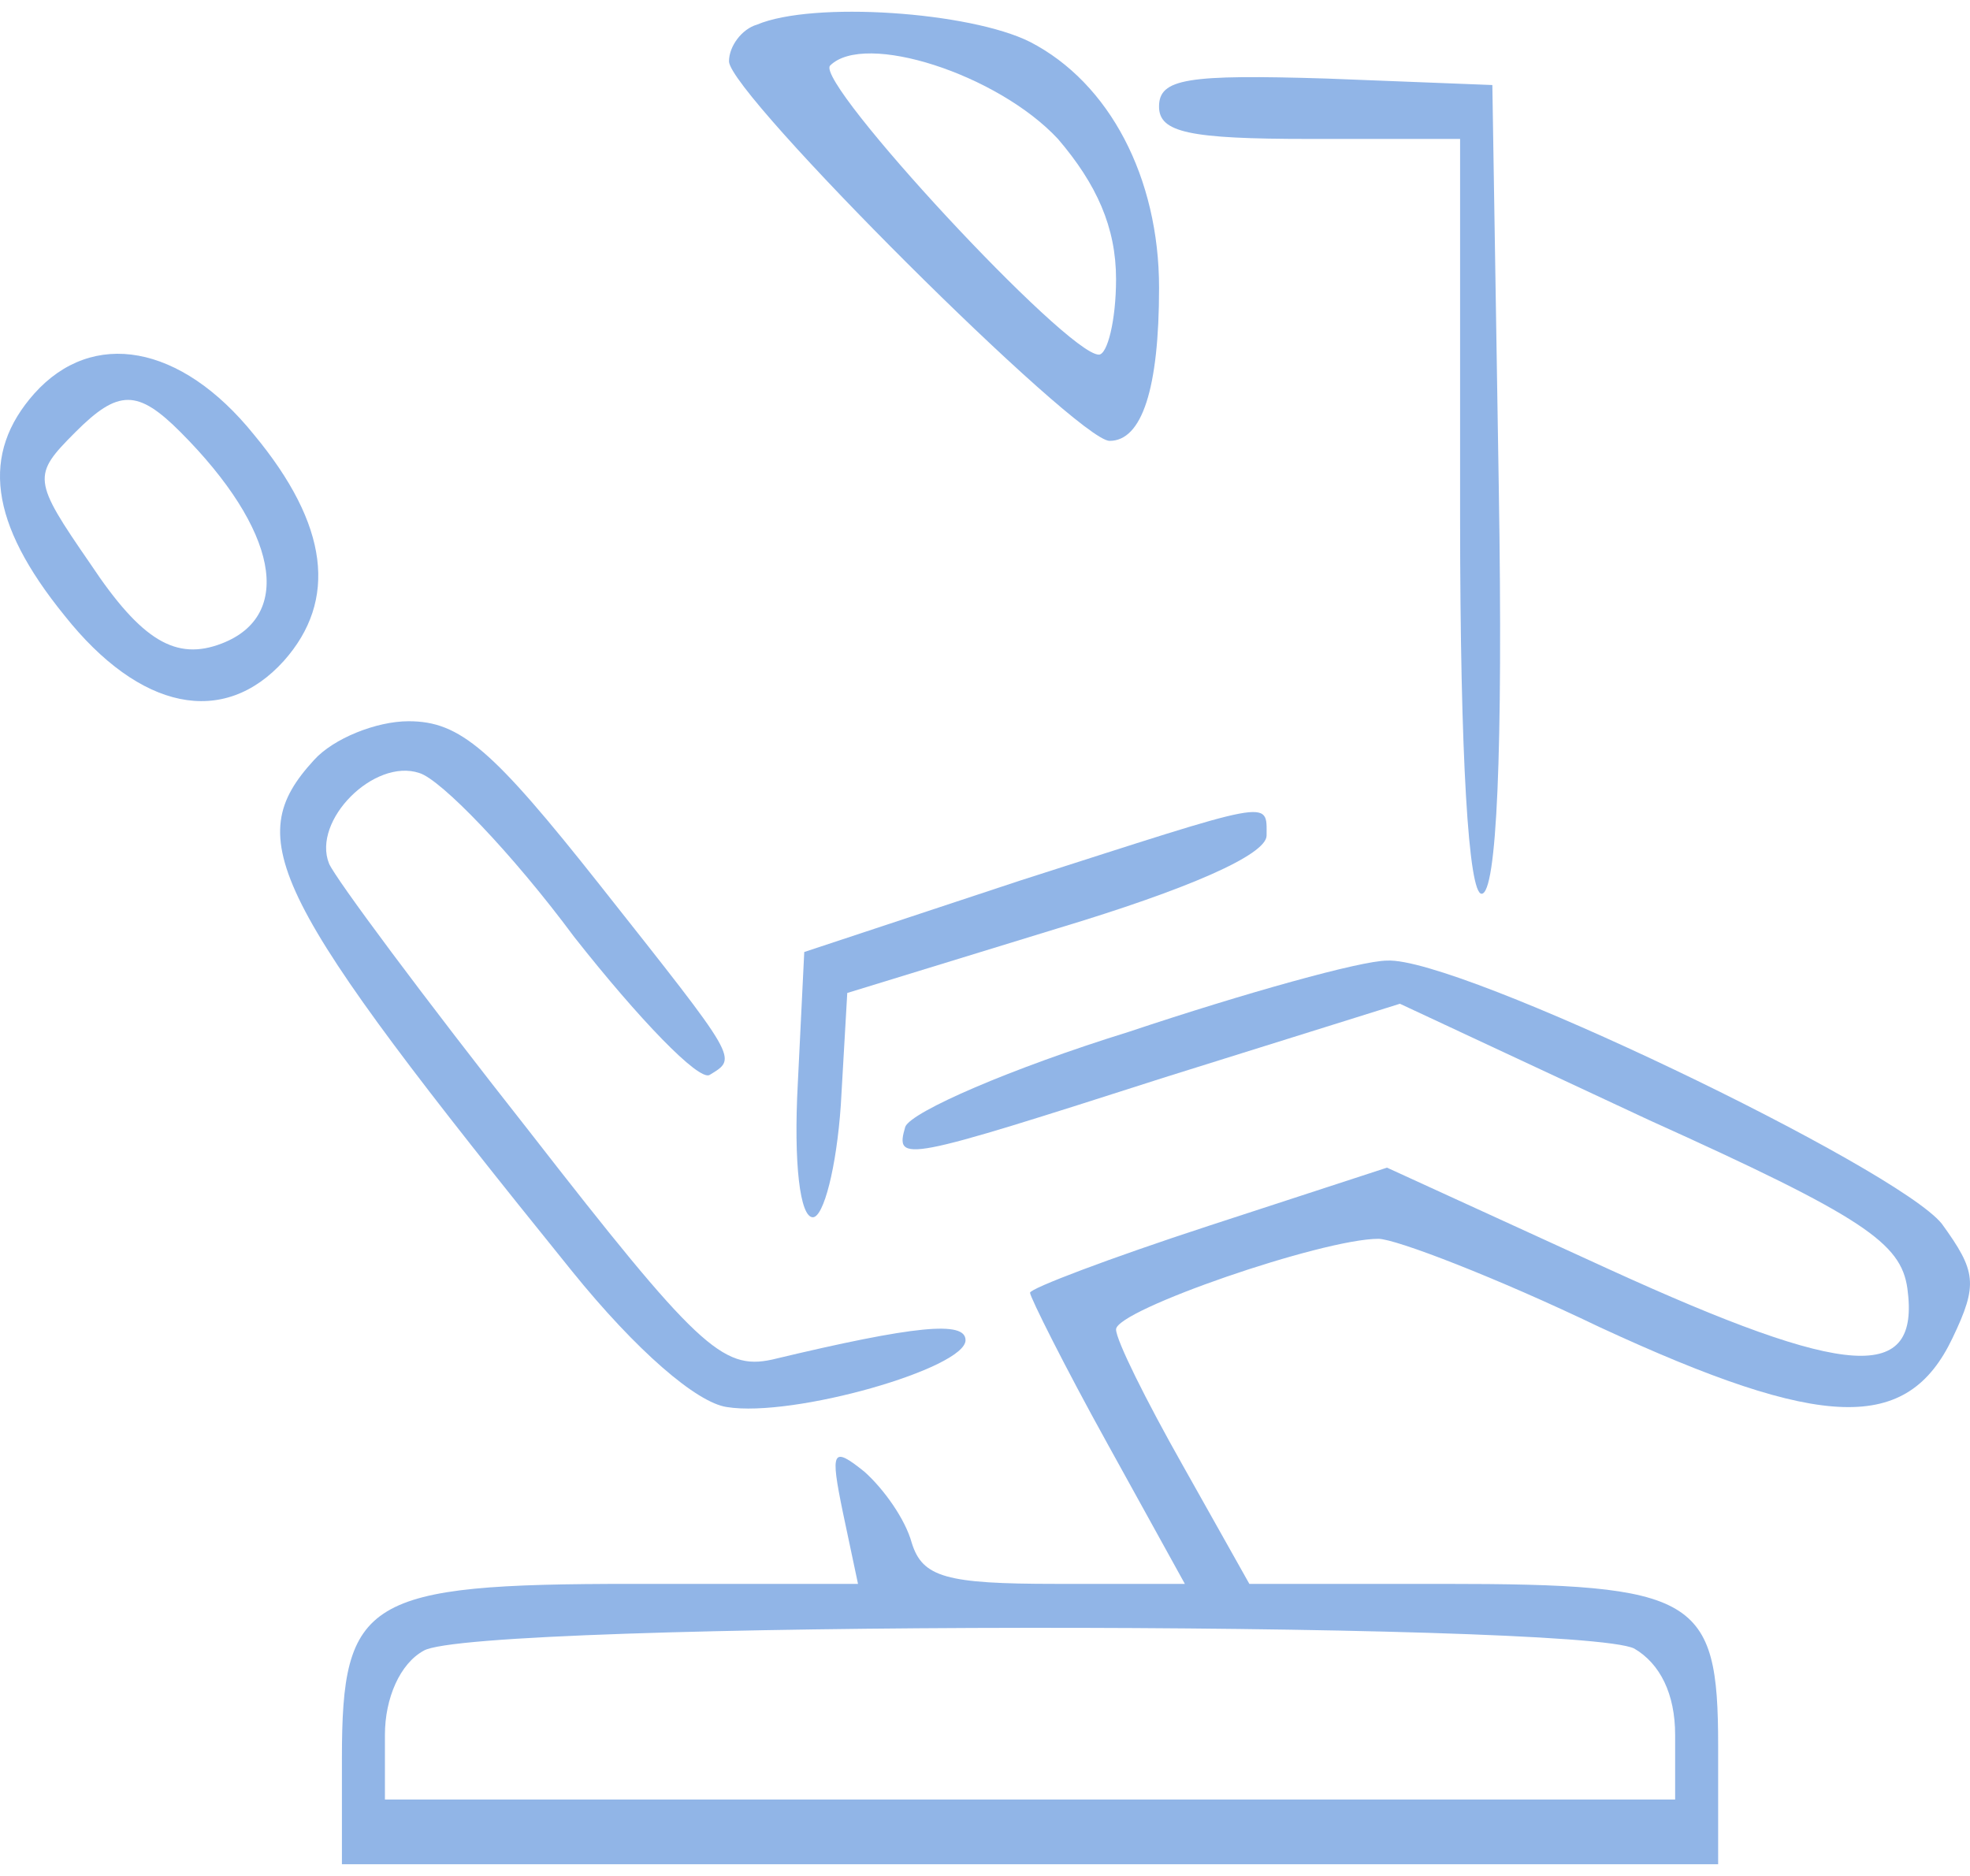
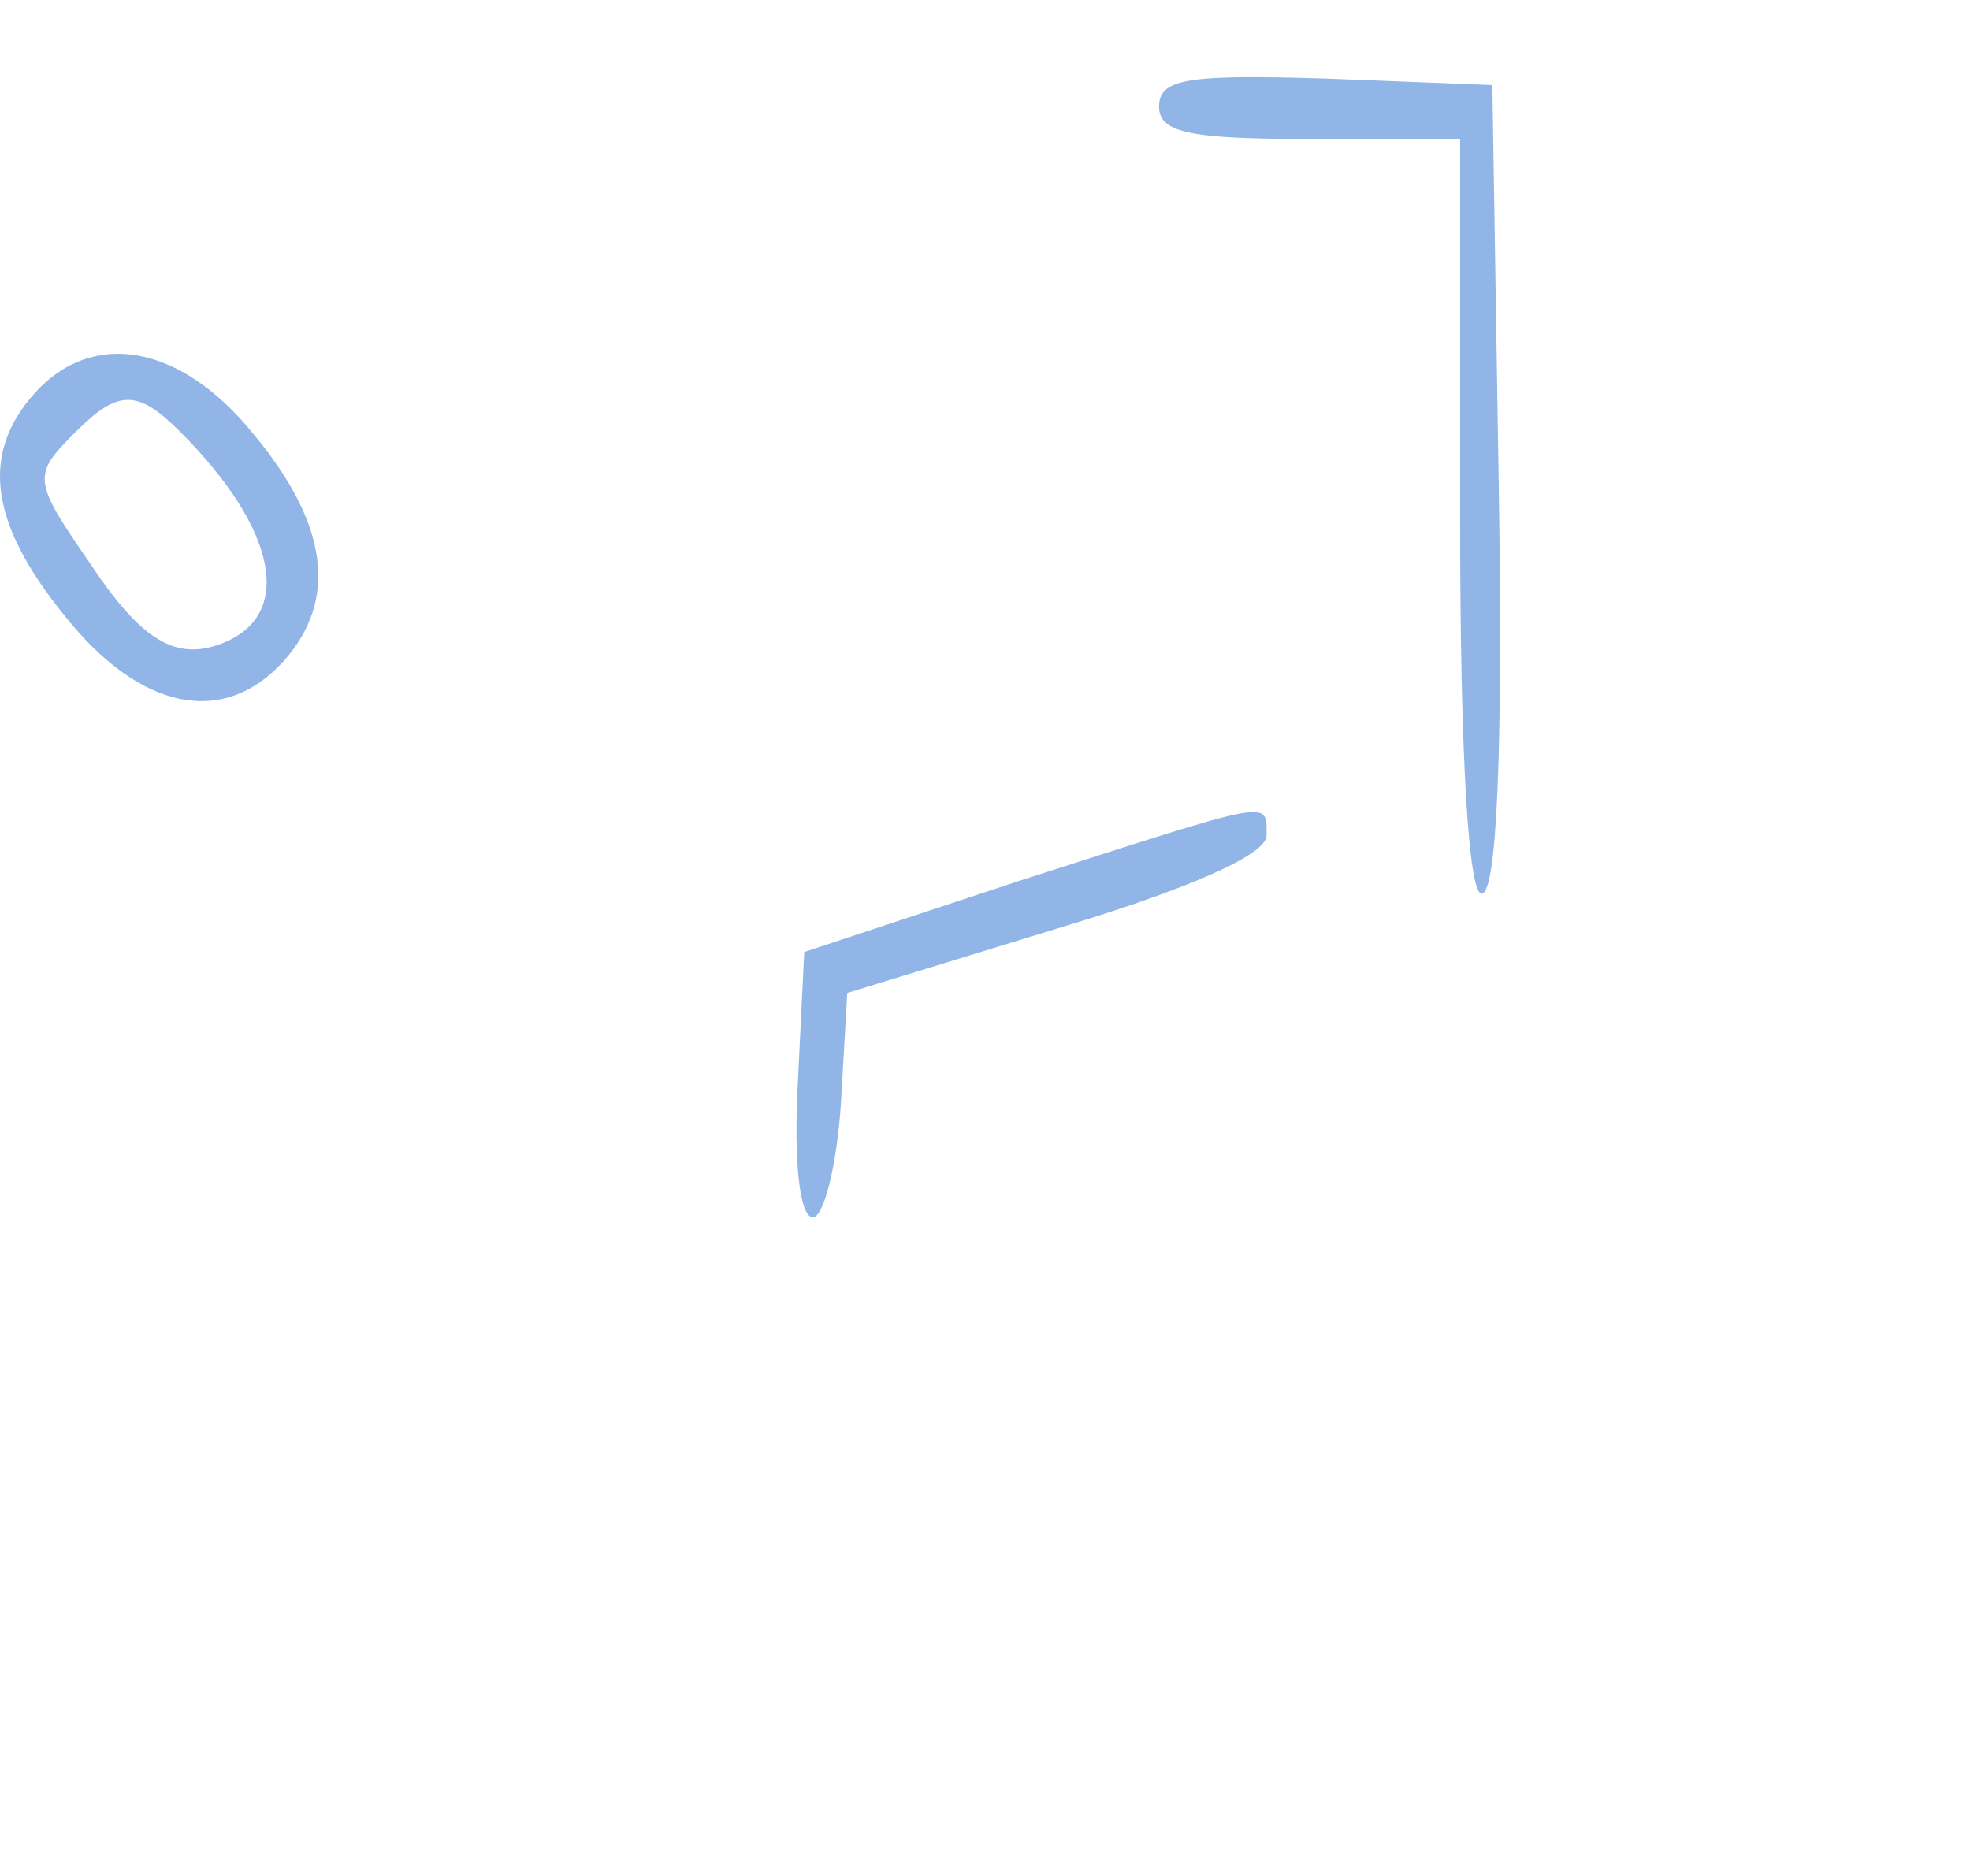
<svg xmlns="http://www.w3.org/2000/svg" width="84" height="80" viewBox="0 0 84 80" fill="none">
  <g opacity="0.5">
-     <path d="M32.276 1.051C31.634 1.235 31.084 1.971 31.084 2.615C31.084 3.994 45.937 18.801 47.313 18.801C48.688 18.801 49.422 16.594 49.422 12.271C49.422 7.581 47.313 3.535 43.92 1.787C41.353 0.5 34.659 0.04 32.276 1.051ZM45.112 5.926C46.763 7.857 47.588 9.696 47.588 11.904C47.588 13.651 47.221 15.123 46.854 15.123C45.479 15.123 34.751 3.535 35.393 2.799C36.86 1.327 42.545 3.167 45.112 5.926Z" fill="#236BCF" />
    <path d="M49.421 4.546C49.421 5.65 50.705 5.925 55.84 5.925H62.258V22.02C62.258 32.412 62.625 38.114 63.175 38.114C63.817 38.114 64.092 32.136 63.908 20.824L63.633 3.626L56.573 3.35C50.613 3.166 49.421 3.35 49.421 4.546Z" fill="#236BCF" />
    <path d="M1.468 16.777C-0.825 19.353 -0.458 22.296 2.751 26.25C5.961 30.297 9.536 31.033 12.104 28.182C14.396 25.607 14.029 22.388 10.82 18.525C7.703 14.662 3.943 14.018 1.468 16.777ZM7.703 18.433C11.829 22.572 12.562 26.25 9.445 27.446C7.519 28.182 6.052 27.354 3.852 24.043C1.376 20.456 1.376 20.272 3.21 18.433C5.044 16.594 5.869 16.594 7.703 18.433Z" fill="#236BCF" />
-     <path d="M13.388 32.413C10.27 35.816 11.462 38.207 24.39 54.209C27.141 57.612 29.709 59.819 30.992 60.003C33.835 60.463 41.17 58.348 41.17 57.152C41.17 56.324 39.061 56.508 32.918 57.98C30.809 58.44 29.709 57.428 22.557 48.231C18.064 42.529 14.305 37.471 14.03 36.827C13.296 34.988 15.955 32.321 17.881 32.965C18.797 33.24 21.823 36.367 24.482 39.954C27.233 43.449 29.8 46.116 30.259 45.84C31.451 45.104 31.542 45.288 25.582 37.747C20.998 31.953 19.623 30.757 17.422 30.757C16.047 30.757 14.213 31.493 13.388 32.413Z" fill="#236BCF" />
    <path d="M43.462 37.563L34.293 40.598L34.018 46.208C33.835 49.611 34.11 51.91 34.66 51.91C35.118 51.91 35.668 49.794 35.852 47.127L36.127 42.345L45.112 39.586C50.614 37.931 54.007 36.459 54.007 35.631C54.007 34.068 54.373 34.068 43.462 37.563Z" fill="#236BCF" />
-     <path d="M48.138 44C43.095 45.564 38.877 47.403 38.602 48.047C38.144 49.61 38.51 49.518 49.697 45.932L59.691 42.805L70.327 47.771C79.496 51.91 81.055 53.013 81.33 54.944C81.88 58.991 78.854 58.807 68.585 54.117L59.141 49.794L51.53 52.278C47.312 53.657 43.92 54.944 43.92 55.129C43.92 55.312 45.387 58.255 47.221 61.566L50.522 67.544H45.02C40.344 67.544 39.336 67.268 38.877 65.797C38.602 64.785 37.685 63.498 36.86 62.762C35.484 61.658 35.393 61.842 35.943 64.509L36.585 67.544H26.957C15.588 67.544 14.579 68.188 14.579 74.994V79.5H43.92H73.261V74.442C73.261 68.096 72.344 67.544 61.525 67.544H53.272L50.43 62.486C48.871 59.727 47.588 57.152 47.588 56.692C47.588 55.864 56.39 52.829 58.774 52.829C59.507 52.829 63.817 54.485 68.218 56.6C77.754 61.014 81.33 61.106 83.255 57.06C84.355 54.761 84.264 54.209 82.797 52.185C80.871 49.794 62.166 40.782 59.141 40.965C58.04 40.965 53.089 42.345 48.138 44ZM69.685 70.303C70.785 70.947 71.427 72.234 71.427 73.982V76.741H43.92H16.413V73.982C16.413 72.418 17.055 70.947 18.063 70.395C20.172 69.108 67.301 69.108 69.685 70.303Z" fill="#236BCF" />
  </g>
</svg>